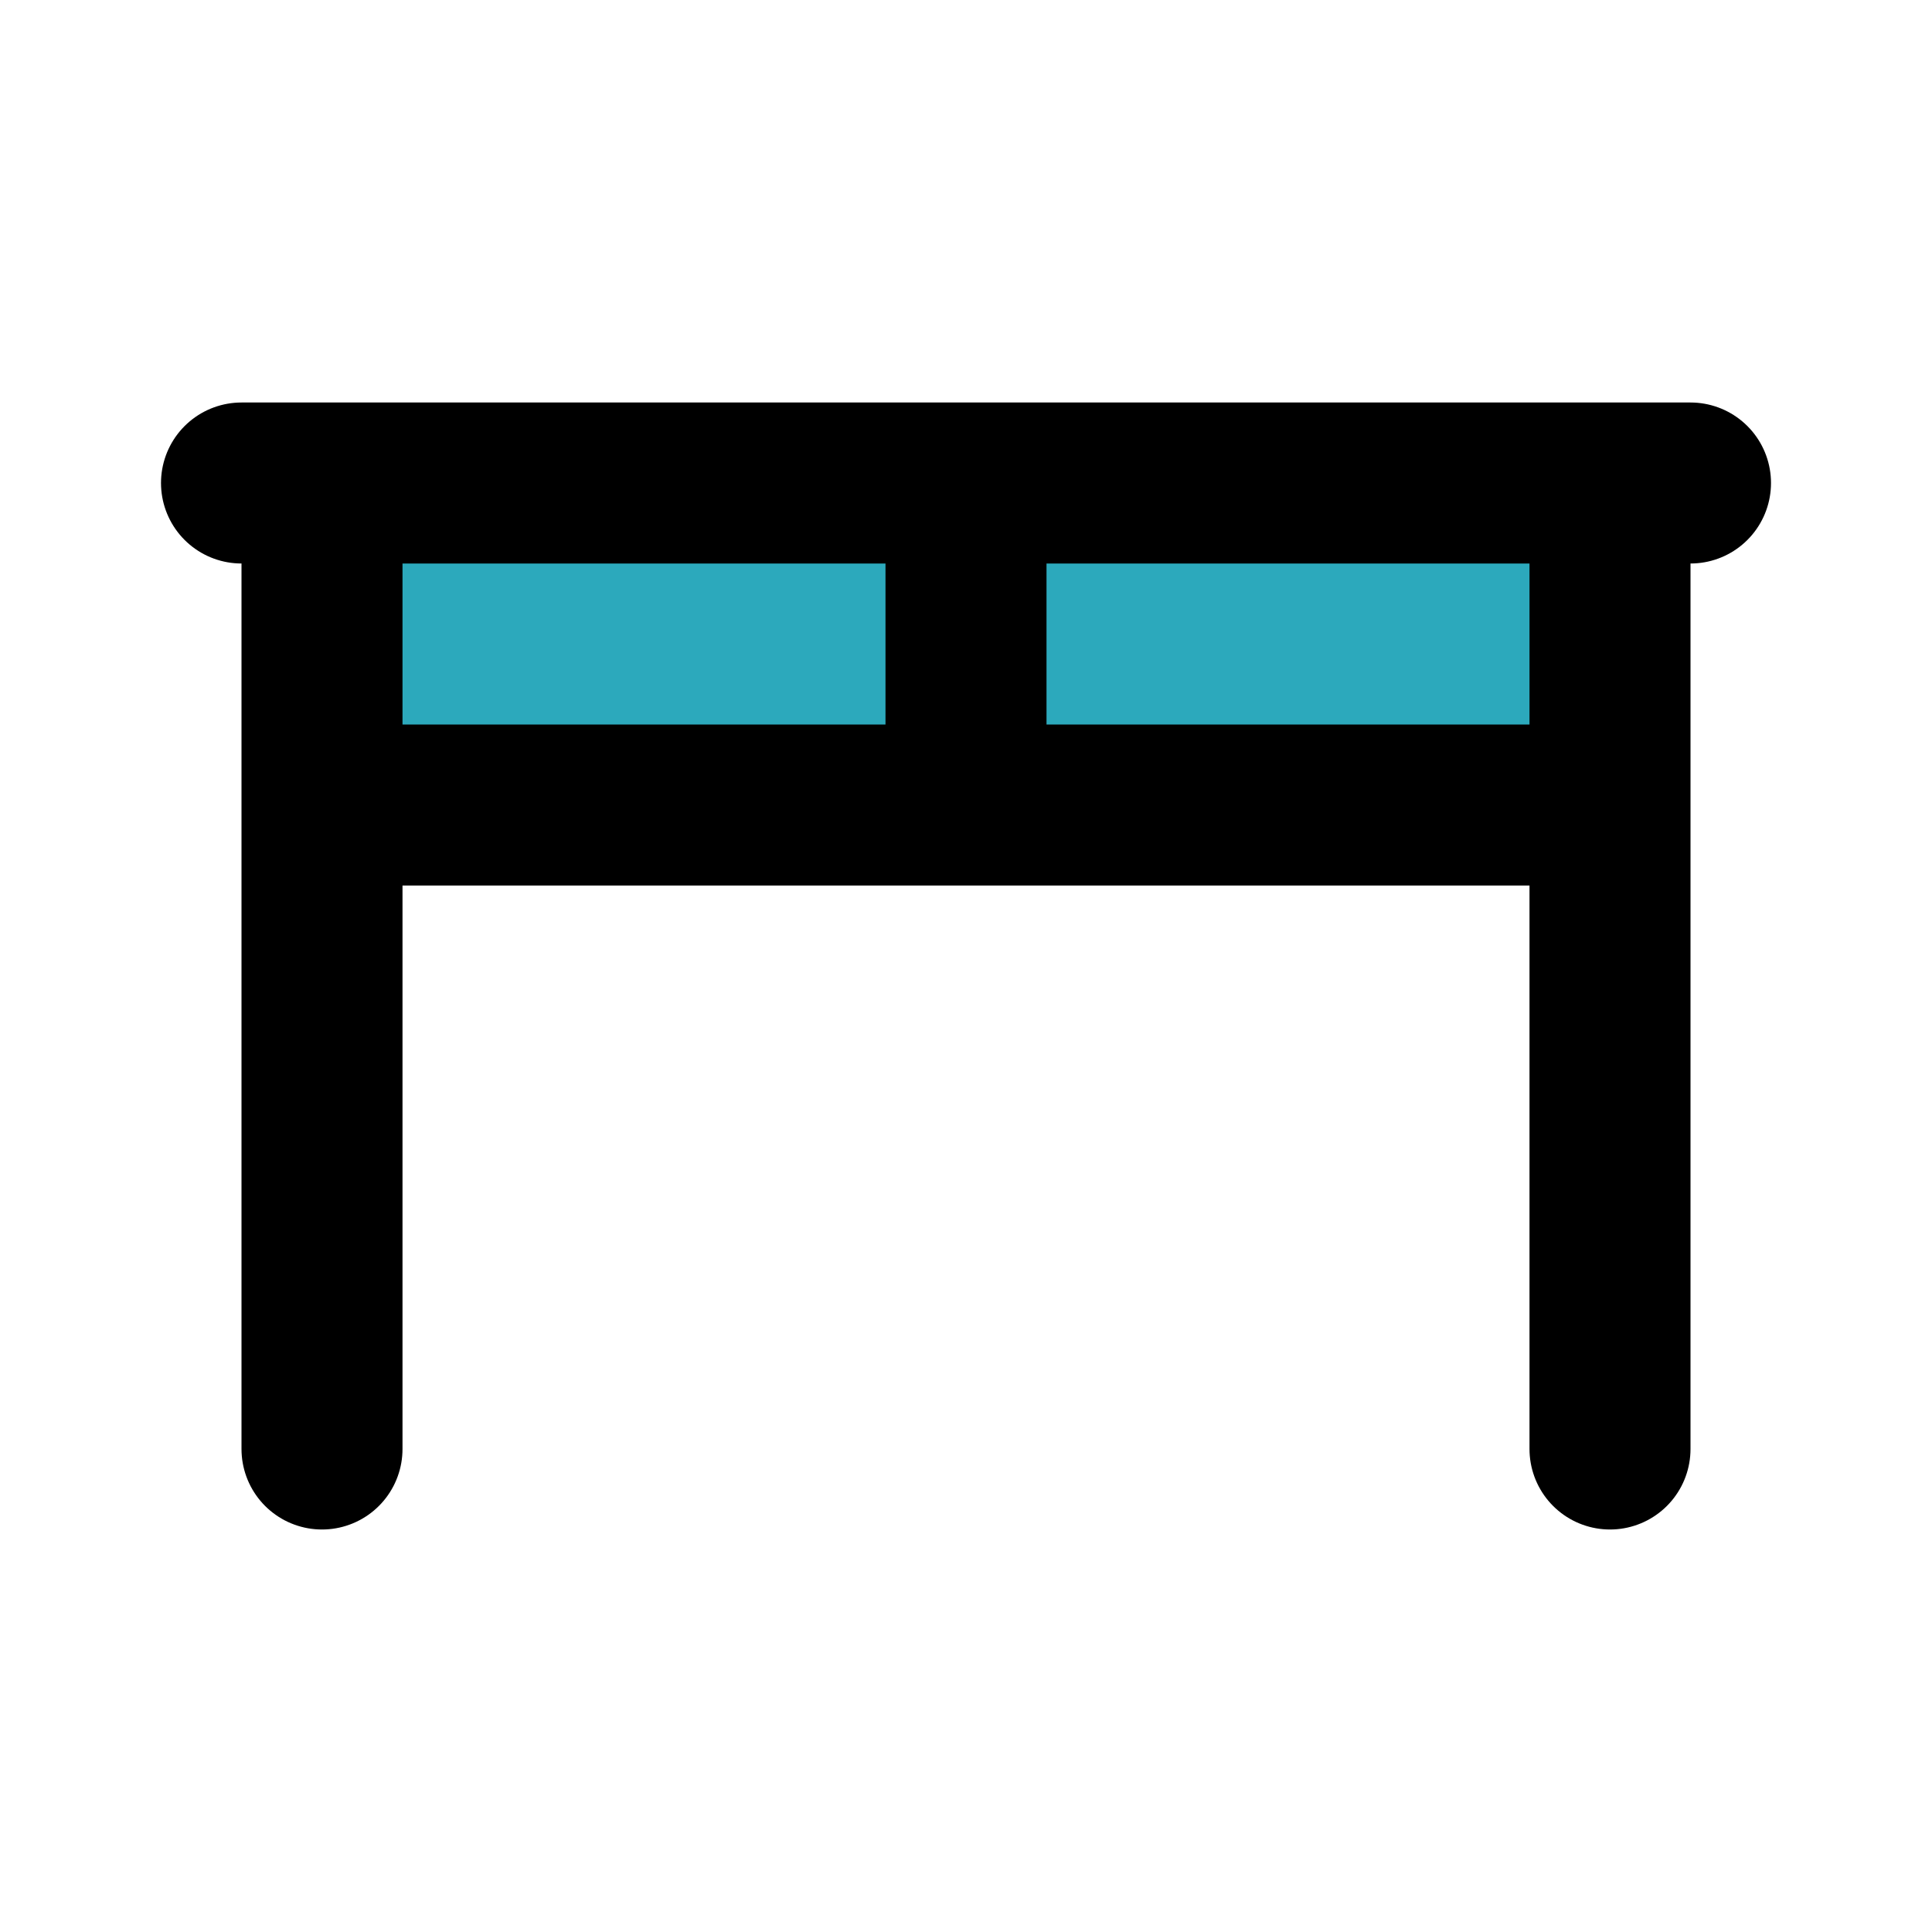
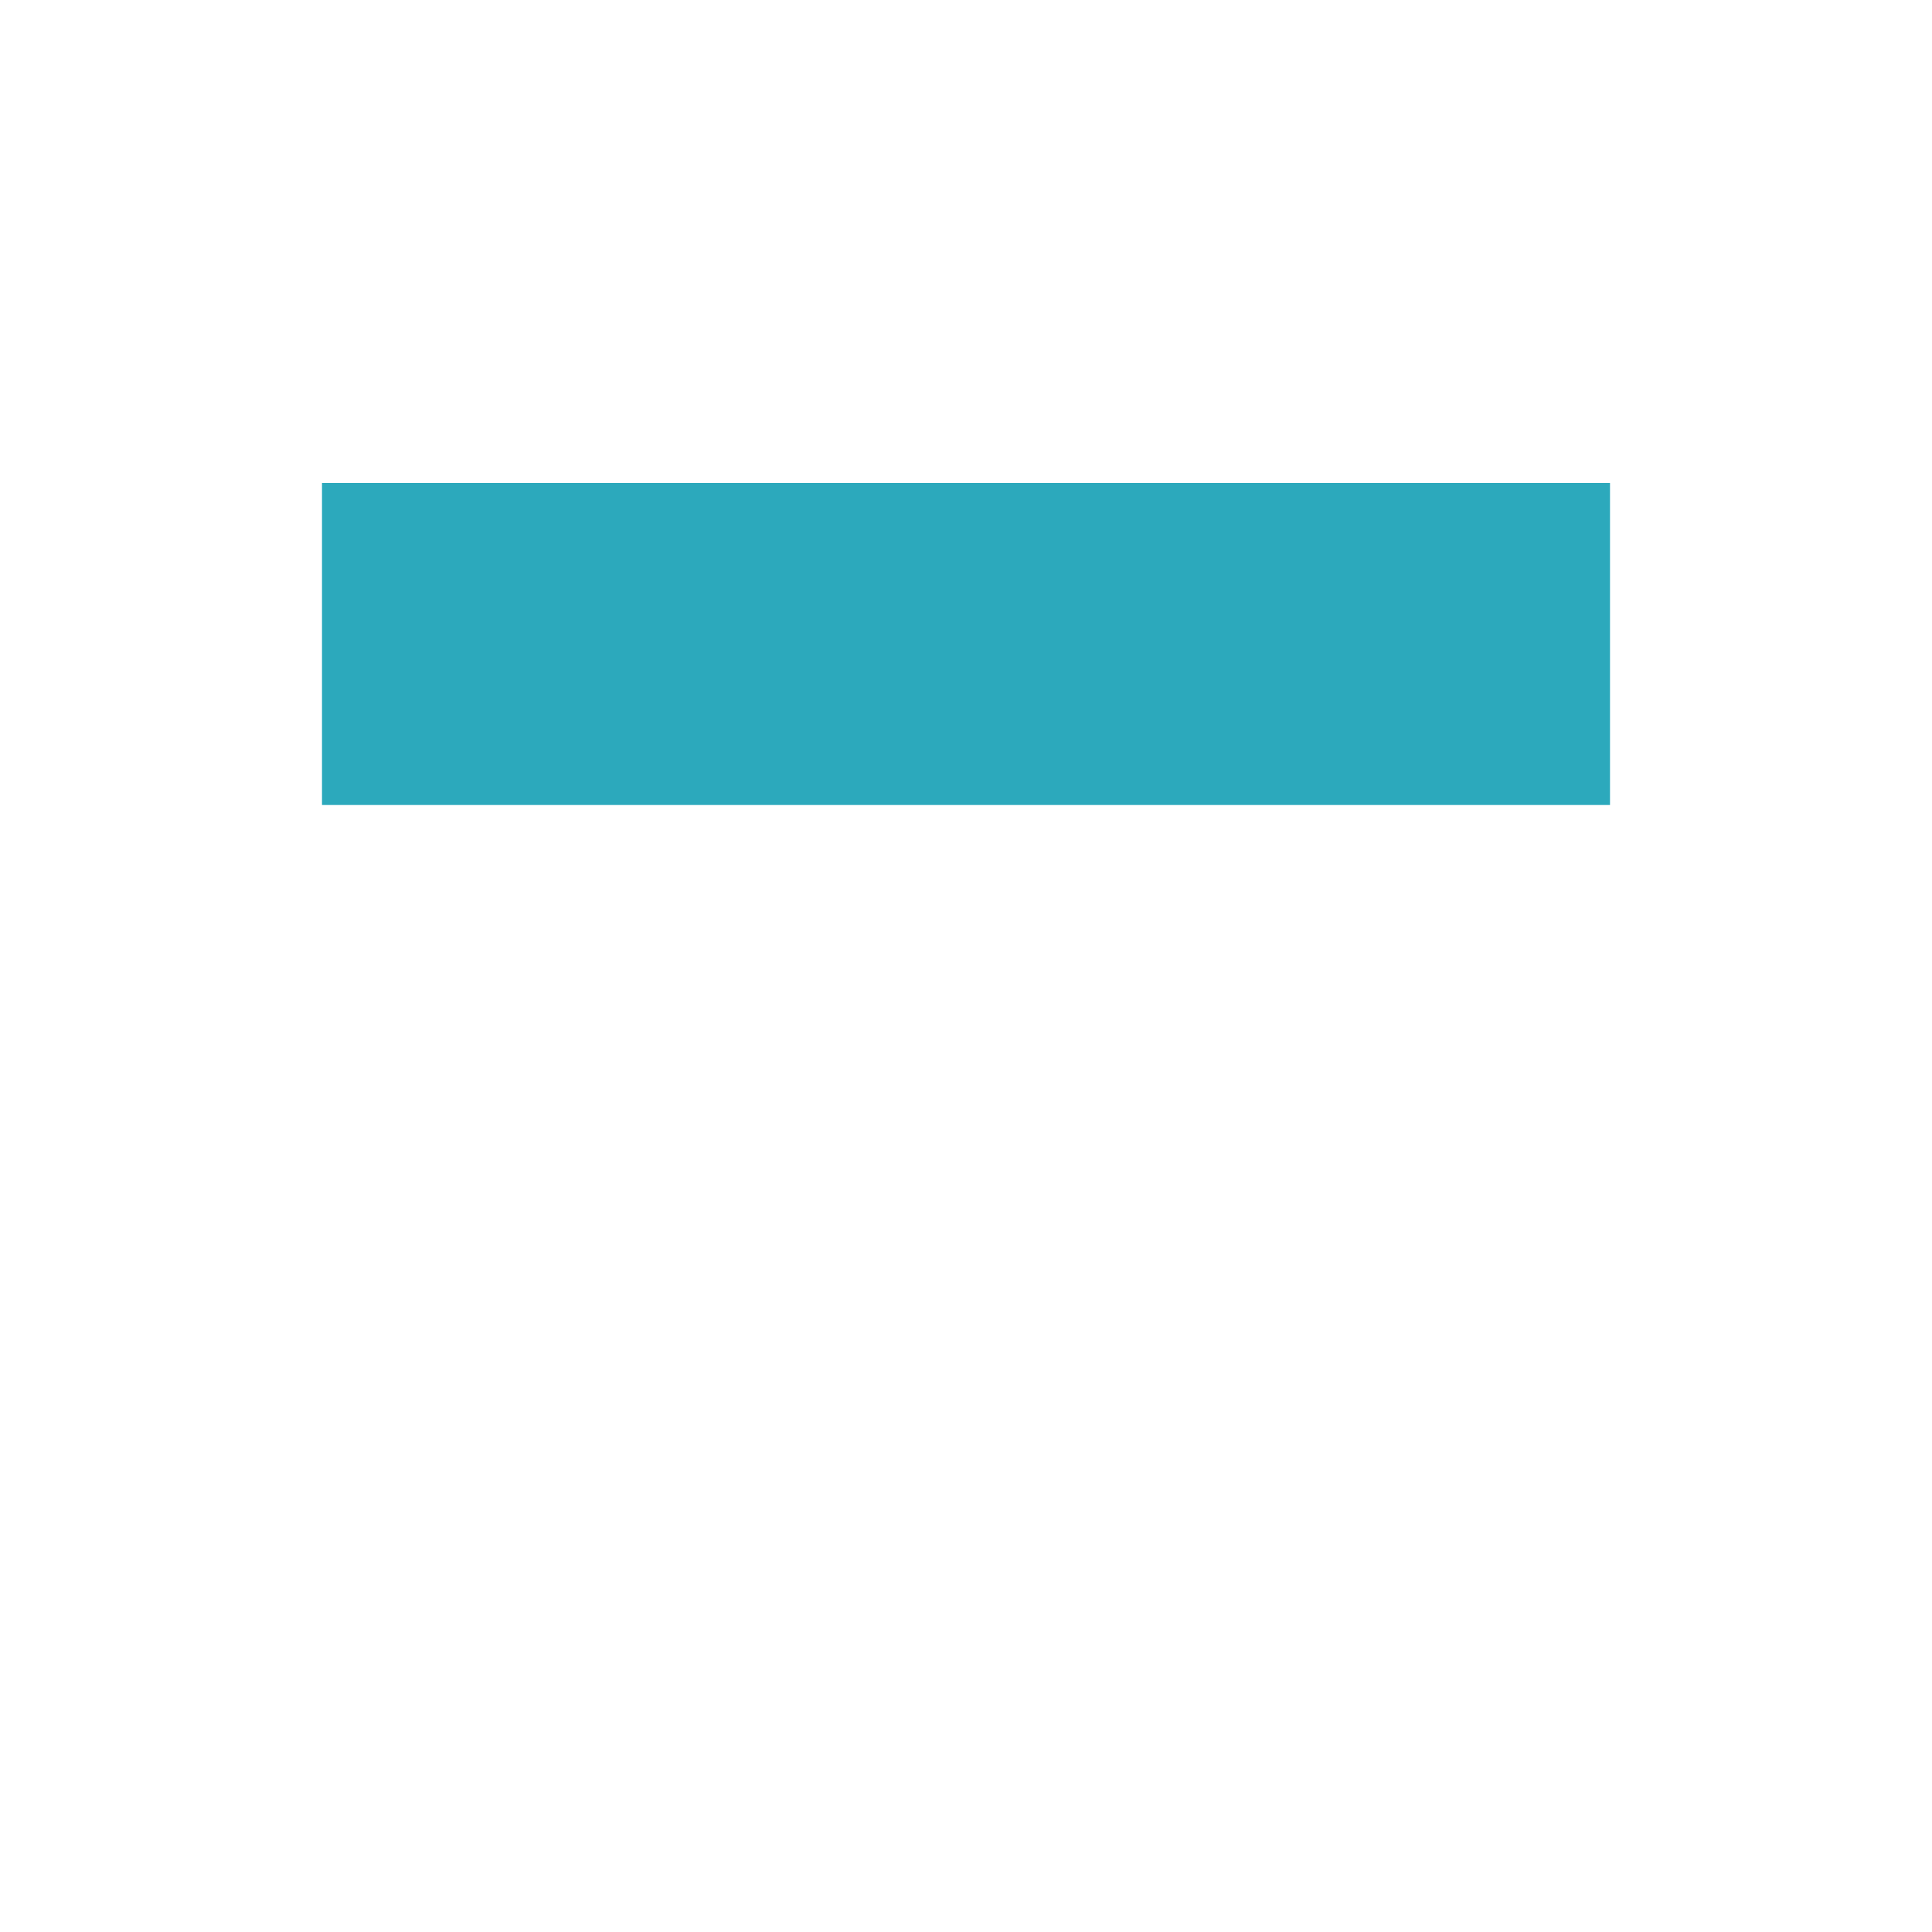
<svg xmlns="http://www.w3.org/2000/svg" fill="#000000" width="800px" height="800px" viewBox="0 0 24 24" id="desk-7" data-name="Flat Line" class="icon flat-line">
  <rect id="secondary" x="4" y="6" width="16" height="4" style="fill: rgb(44, 169, 188); stroke-width: 2;" />
-   <path id="primary" d="M4,6V18M20,6V18m-8-8h8V6H12ZM4,10h8V6H4ZM3,6H21" style="fill: none; stroke: rgb(0, 0, 0); stroke-linecap: round; stroke-linejoin: round; stroke-width: 2;" />
</svg>